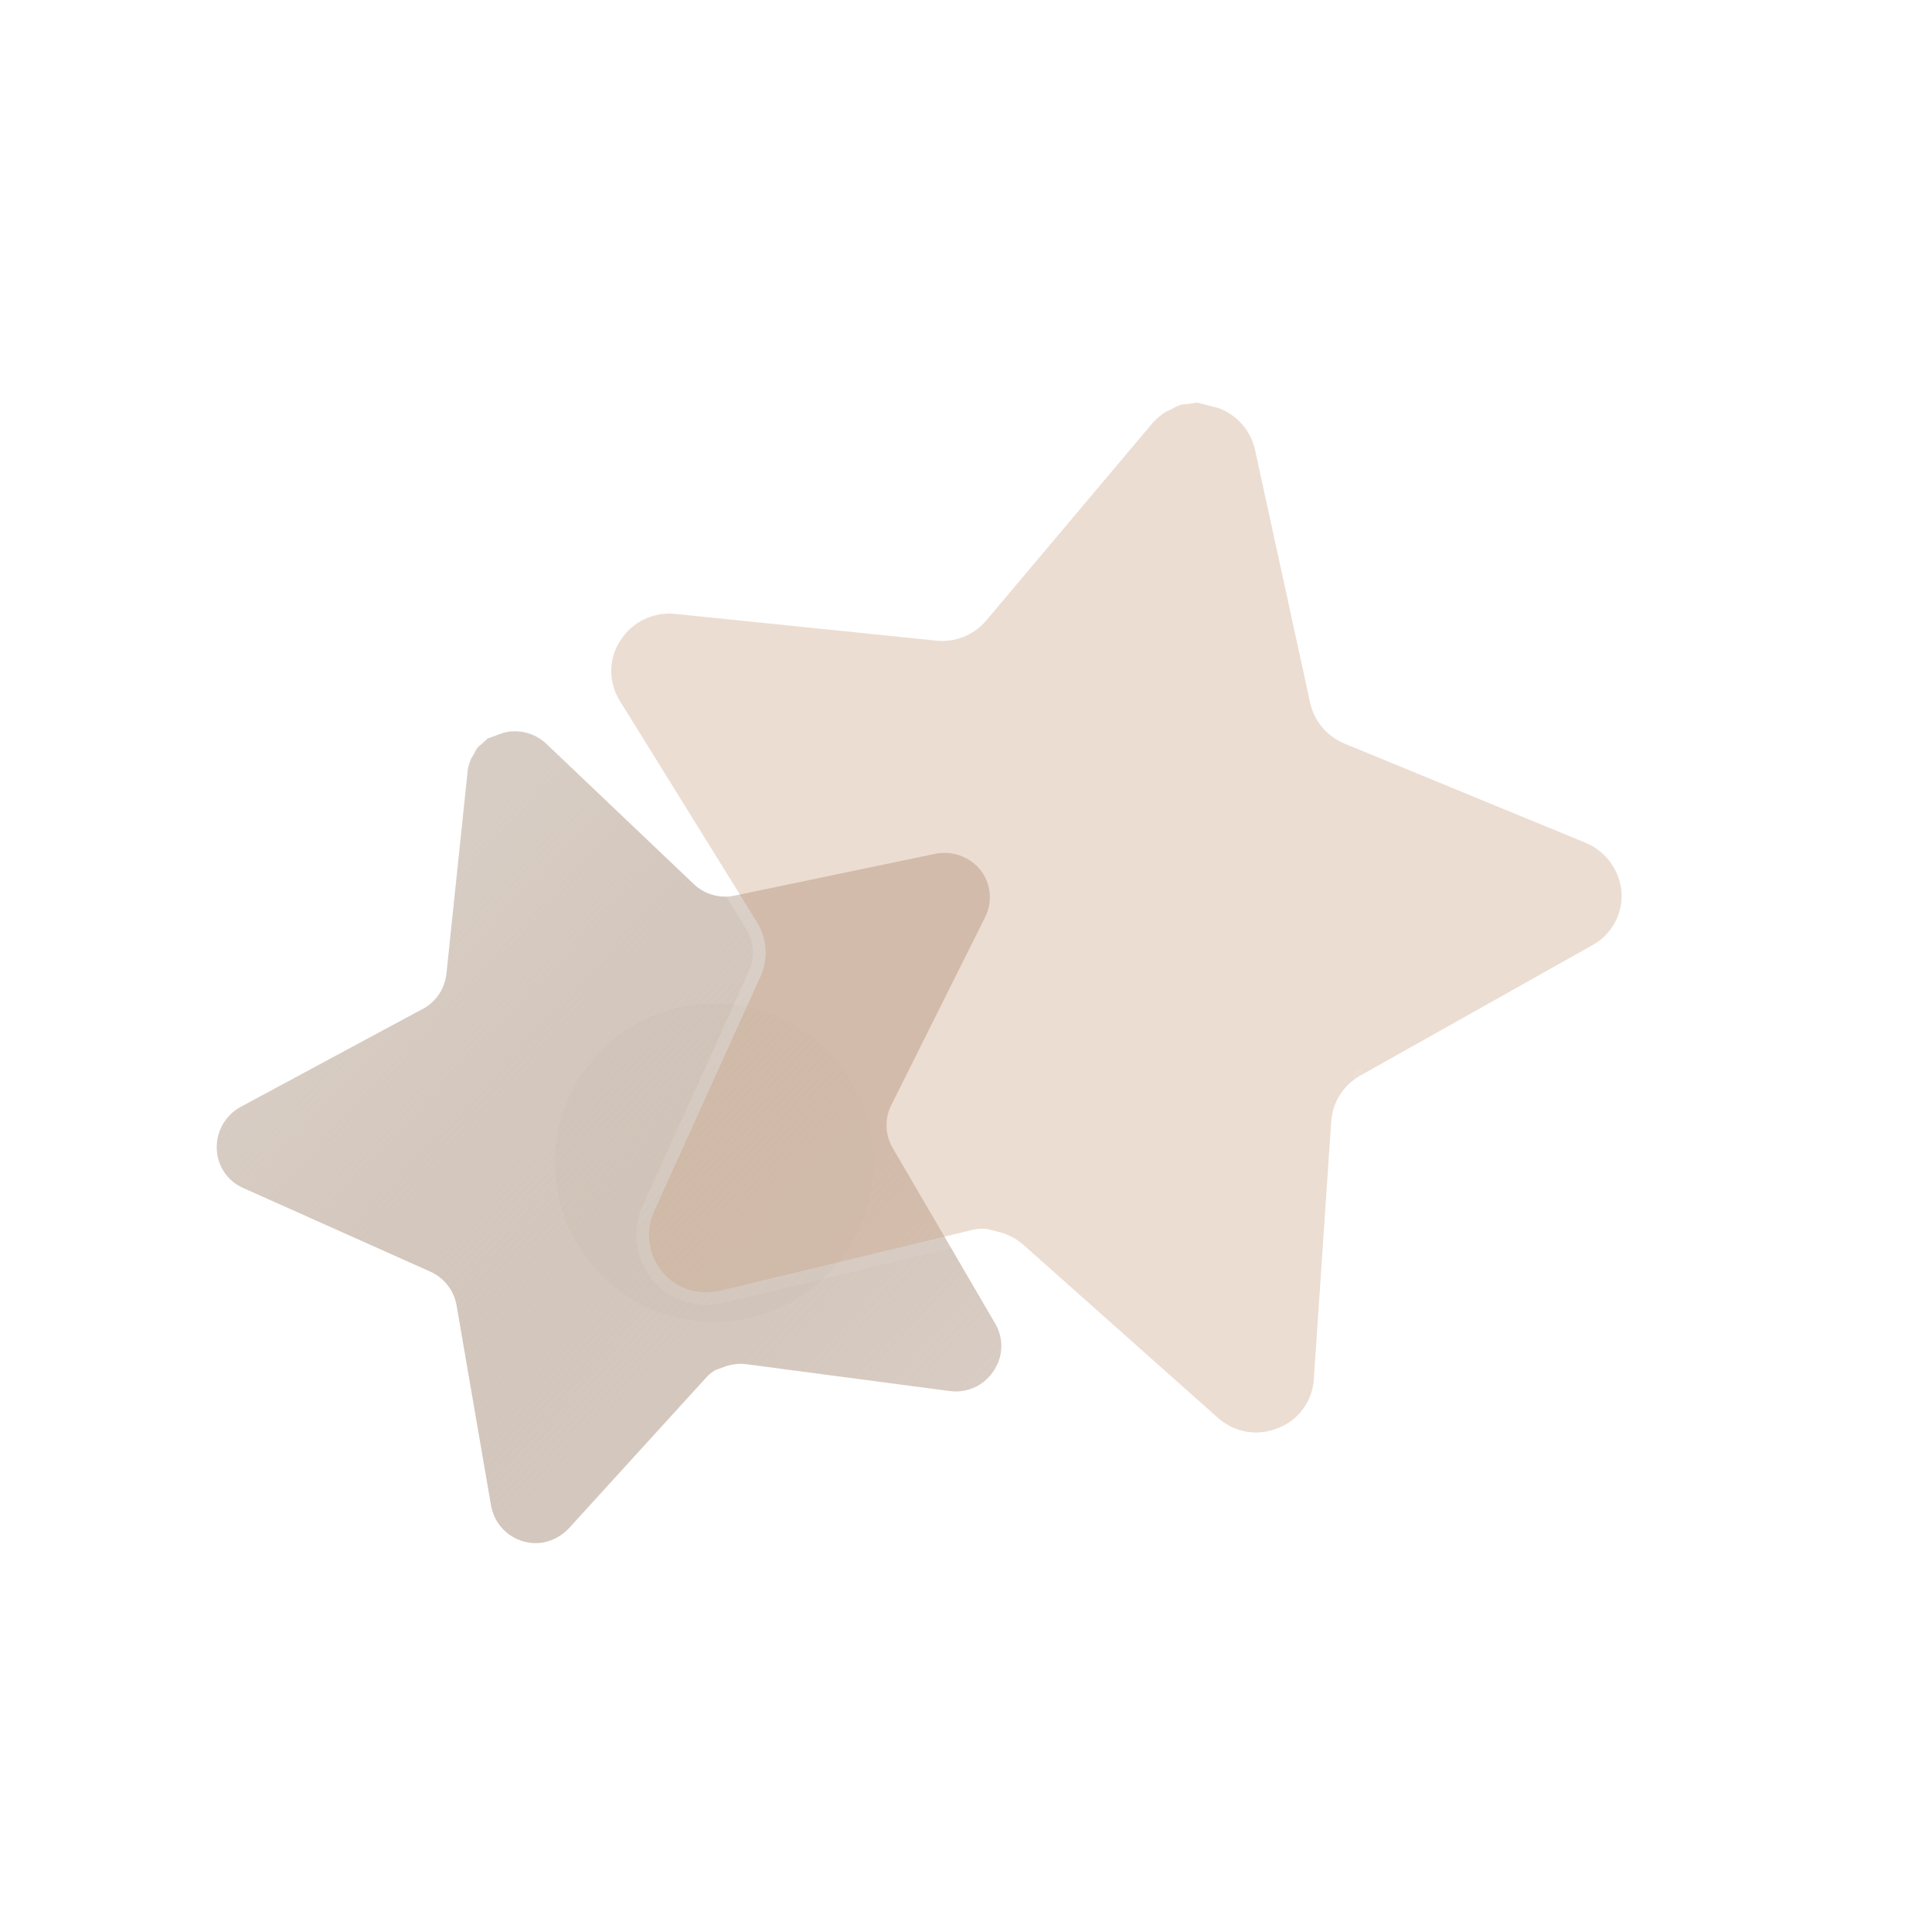
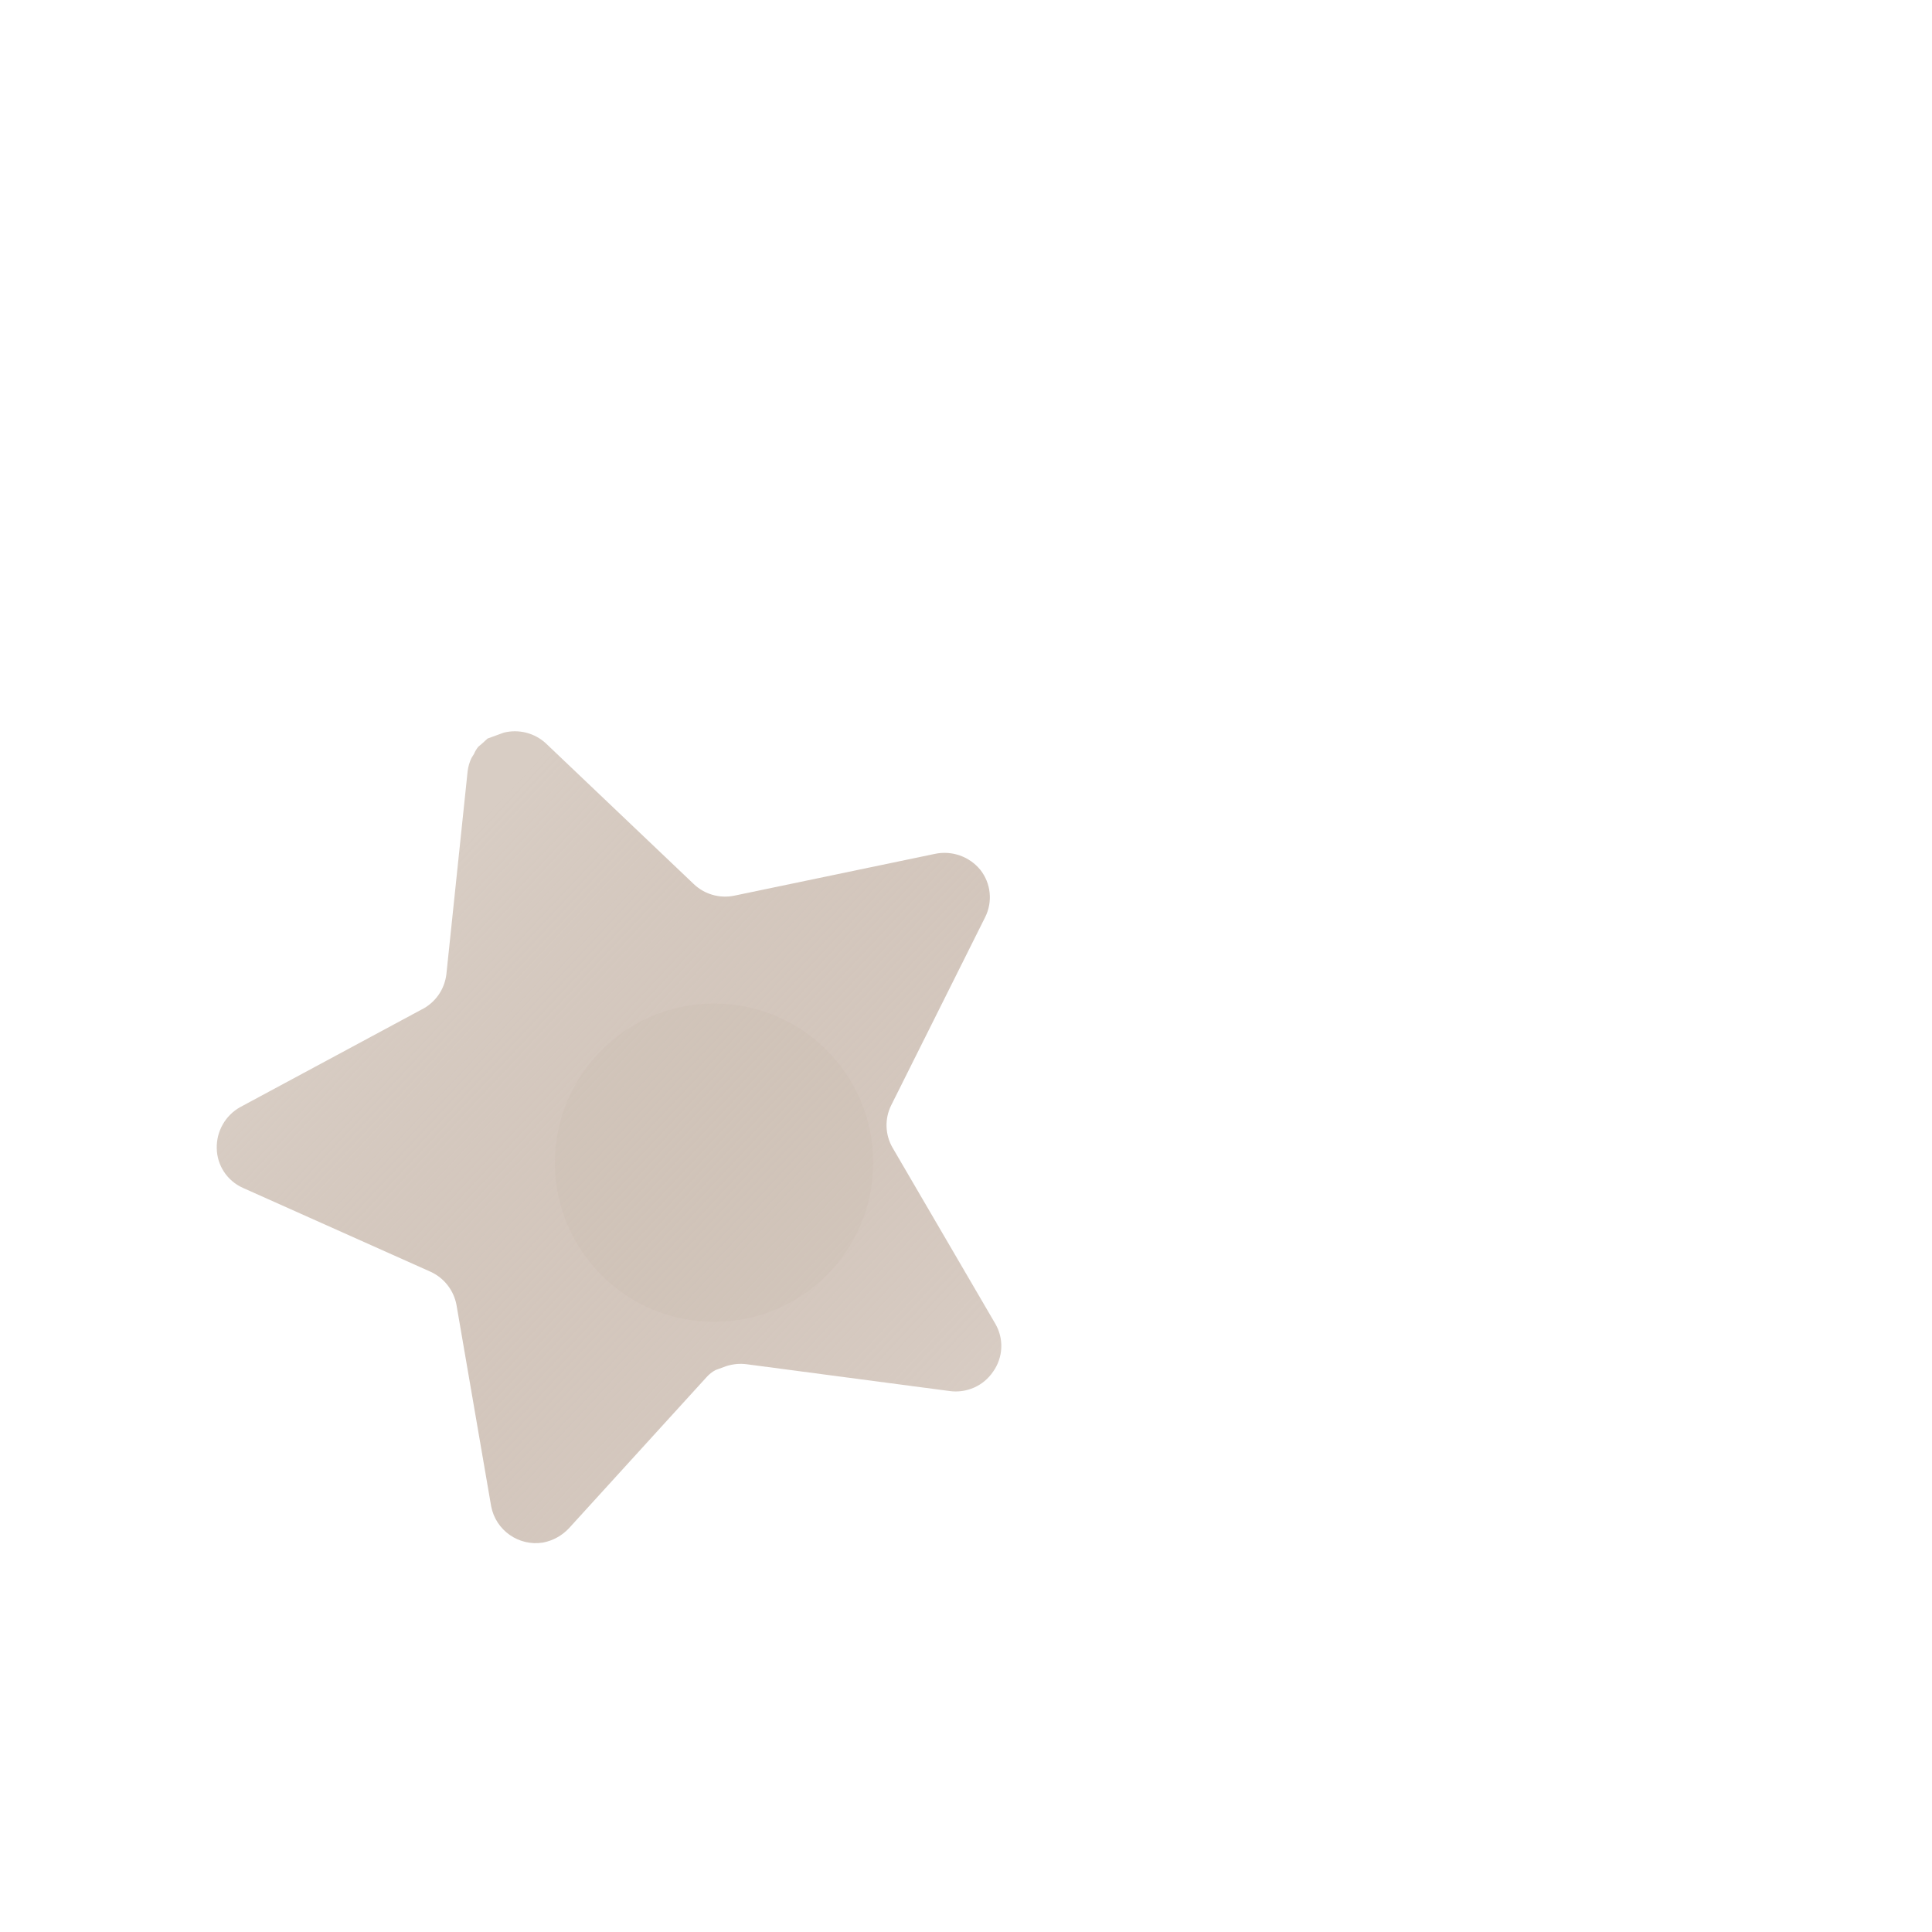
<svg xmlns="http://www.w3.org/2000/svg" width="152" height="152" viewBox="0 0 152 152" fill="none">
-   <rect width="152" height="152" rx="76" fill="white" />
  <path d="M70.101 86.985C69.595 88.028 69.635 89.255 70.205 90.266L78.308 104.149C78.993 105.326 78.926 106.795 78.137 107.907C77.379 109.039 76.038 109.63 74.691 109.437L58.769 107.335C58.213 107.257 57.648 107.313 57.114 107.49L56.296 107.788C56.027 107.934 55.782 108.126 55.579 108.358L44.753 120.246C44.212 120.82 43.506 121.21 42.729 121.36C40.818 121.674 39.003 120.405 38.641 118.501L35.913 102.659C35.696 101.509 34.934 100.538 33.871 100.053L19.11 93.456C17.875 92.903 17.073 91.69 17.053 90.339C17.022 88.995 17.737 87.745 18.913 87.094L33.132 79.444C34.231 78.91 34.981 77.85 35.12 76.636L36.792 60.661C36.839 60.302 36.94 59.95 37.099 59.626L37.293 59.315C37.378 59.106 37.494 58.917 37.636 58.745L37.922 58.504L38.358 58.106L39.63 57.642C40.809 57.346 42.056 57.661 42.949 58.486L54.573 69.545C55.417 70.357 56.606 70.7 57.751 70.471L73.558 67.177C74.893 66.896 76.272 67.385 77.133 68.441C77.97 69.508 78.113 70.961 77.501 72.173L70.101 86.985Z" fill="url(#paint0_linear_48_107)" />
  <g opacity="0.5" filter="url(#filter0_f_48_107)">
    <path d="M56.178 78.951C49.265 78.951 43.654 84.563 43.654 91.475C43.654 98.389 49.265 103.999 56.178 103.999C63.104 103.999 68.702 98.389 68.702 91.475C68.702 84.563 63.104 78.951 56.178 78.951V78.951Z" fill="#9E816C" fill-opacity="0.09" />
  </g>
  <g filter="url(#filter1_b_48_107)">
-     <path d="M106.967 84.651C105.691 85.387 104.859 86.706 104.738 88.175L103.363 108.544C103.245 110.27 102.128 111.766 100.506 112.373C98.903 113.023 97.071 112.689 95.793 111.526L80.552 97.97C80.024 97.492 79.39 97.148 78.702 96.954L77.629 96.684C77.243 96.646 76.849 96.673 76.47 96.772L56.617 101.555C55.64 101.773 54.619 101.681 53.695 101.284C51.462 100.252 50.459 97.625 51.436 95.365L59.856 76.766C60.447 75.403 60.339 73.84 59.567 72.572L48.75 55.118C47.845 53.657 47.867 51.81 48.809 50.375C49.734 48.94 51.376 48.136 53.076 48.29L73.476 50.38C75.011 50.602 76.555 50.021 77.567 48.844L90.707 33.242C91.013 32.898 91.37 32.6 91.768 32.372L92.194 32.184C92.432 32.025 92.689 31.908 92.961 31.829L93.433 31.779L94.176 31.671L95.843 32.09C97.293 32.619 98.38 33.839 98.731 35.342L103.07 55.252C103.379 56.707 104.384 57.915 105.751 58.49L124.716 66.291C126.32 66.947 127.421 68.445 127.574 70.167C127.693 71.885 126.808 73.516 125.301 74.353L106.967 84.651Z" fill="#D1AB8F" fill-opacity="0.4" />
-     <path d="M103.862 108.578L103.862 108.578C103.731 110.498 102.489 112.162 100.688 112.839C98.907 113.558 96.876 113.186 95.459 111.897C95.458 111.897 95.457 111.896 95.457 111.895L80.22 98.344L80.216 98.341C79.749 97.918 79.187 97.611 78.573 97.437L77.544 97.178C77.225 97.151 76.903 97.176 76.596 97.256L76.587 97.258L76.587 97.258L56.734 102.041L56.725 102.043L56.725 102.043C55.647 102.284 54.519 102.182 53.498 101.744L53.486 101.738L53.486 101.738C51.006 100.592 49.893 97.675 50.977 95.167L50.98 95.159L50.98 95.159L59.397 76.568C59.398 76.566 59.398 76.565 59.399 76.564C59.923 75.351 59.827 73.961 59.141 72.834C59.141 72.833 59.14 72.833 59.14 72.832L48.325 55.381L48.325 55.381C47.319 53.756 47.342 51.7 48.39 50.103C49.415 48.513 51.235 47.621 53.121 47.792L53.127 47.792L53.127 47.792L73.526 49.883C73.533 49.883 73.54 49.884 73.547 49.885C74.912 50.082 76.285 49.567 77.186 48.52C77.186 48.519 77.187 48.519 77.187 48.518L90.325 32.92L90.333 32.91L90.334 32.91C90.672 32.529 91.07 32.195 91.52 31.938C91.535 31.929 91.551 31.921 91.567 31.914L91.954 31.743C92.227 31.567 92.518 31.437 92.822 31.349C92.85 31.341 92.879 31.335 92.909 31.332L93.37 31.283L94.104 31.177C94.168 31.167 94.234 31.171 94.297 31.186L95.965 31.605C95.981 31.61 95.998 31.615 96.014 31.621C97.622 32.207 98.828 33.56 99.218 35.228L99.219 35.236L99.219 35.236L103.559 55.146L103.56 55.149C103.833 56.441 104.727 57.516 105.943 58.029C105.944 58.029 105.945 58.029 105.945 58.029L124.905 65.829C124.906 65.829 124.906 65.829 124.906 65.829C126.683 66.555 127.903 68.215 128.072 70.123L128.073 70.132L128.072 70.132C128.206 72.044 127.221 73.857 125.545 74.79L125.546 74.789L103.862 108.578ZM103.862 108.578L105.237 88.216C105.237 88.215 105.237 88.213 105.237 88.212C105.345 86.909 106.084 85.739 107.214 85.085L107.212 85.087L106.967 84.651L107.217 85.084L125.544 74.79L103.862 108.578Z" stroke="url(#paint1_linear_48_107)" stroke-linecap="round" stroke-linejoin="round" />
-   </g>
+     </g>
  <defs>
    <filter id="filter0_f_48_107" x="23.654" y="58.951" width="65.048" height="65.048" filterUnits="userSpaceOnUse" color-interpolation-filters="sRGB">
      <feFlood flood-opacity="0" result="BackgroundImageFix" />
      <feBlend mode="normal" in="SourceGraphic" in2="BackgroundImageFix" result="shape" />
      <feGaussianBlur stdDeviation="10" result="effect1_foregroundBlur_48_107" />
    </filter>
    <filter id="filter1_b_48_107" x="23.087" y="6.671" width="129.498" height="131.029" filterUnits="userSpaceOnUse" color-interpolation-filters="sRGB">
      <feFlood flood-opacity="0" result="BackgroundImageFix" />
      <feGaussianBlur in="BackgroundImageFix" stdDeviation="12" />
      <feComposite in2="SourceAlpha" operator="in" result="effect1_backgroundBlur_48_107" />
      <feBlend mode="normal" in="SourceGraphic" in2="effect1_backgroundBlur_48_107" result="shape" />
    </filter>
    <linearGradient id="paint0_linear_48_107" x1="21.213" y1="82.122" x2="87.557" y2="144.282" gradientUnits="userSpaceOnUse">
      <stop stop-color="#D8CDC4" />
      <stop offset="1" stop-color="#9E816C" stop-opacity="0.25" />
    </linearGradient>
    <linearGradient id="paint1_linear_48_107" x1="66.094" y1="33.935" x2="97.981" y2="107.684" gradientUnits="userSpaceOnUse">
      <stop stop-color="white" stop-opacity="0.25" />
      <stop offset="1" stop-color="white" stop-opacity="0" />
    </linearGradient>
  </defs>
</svg>